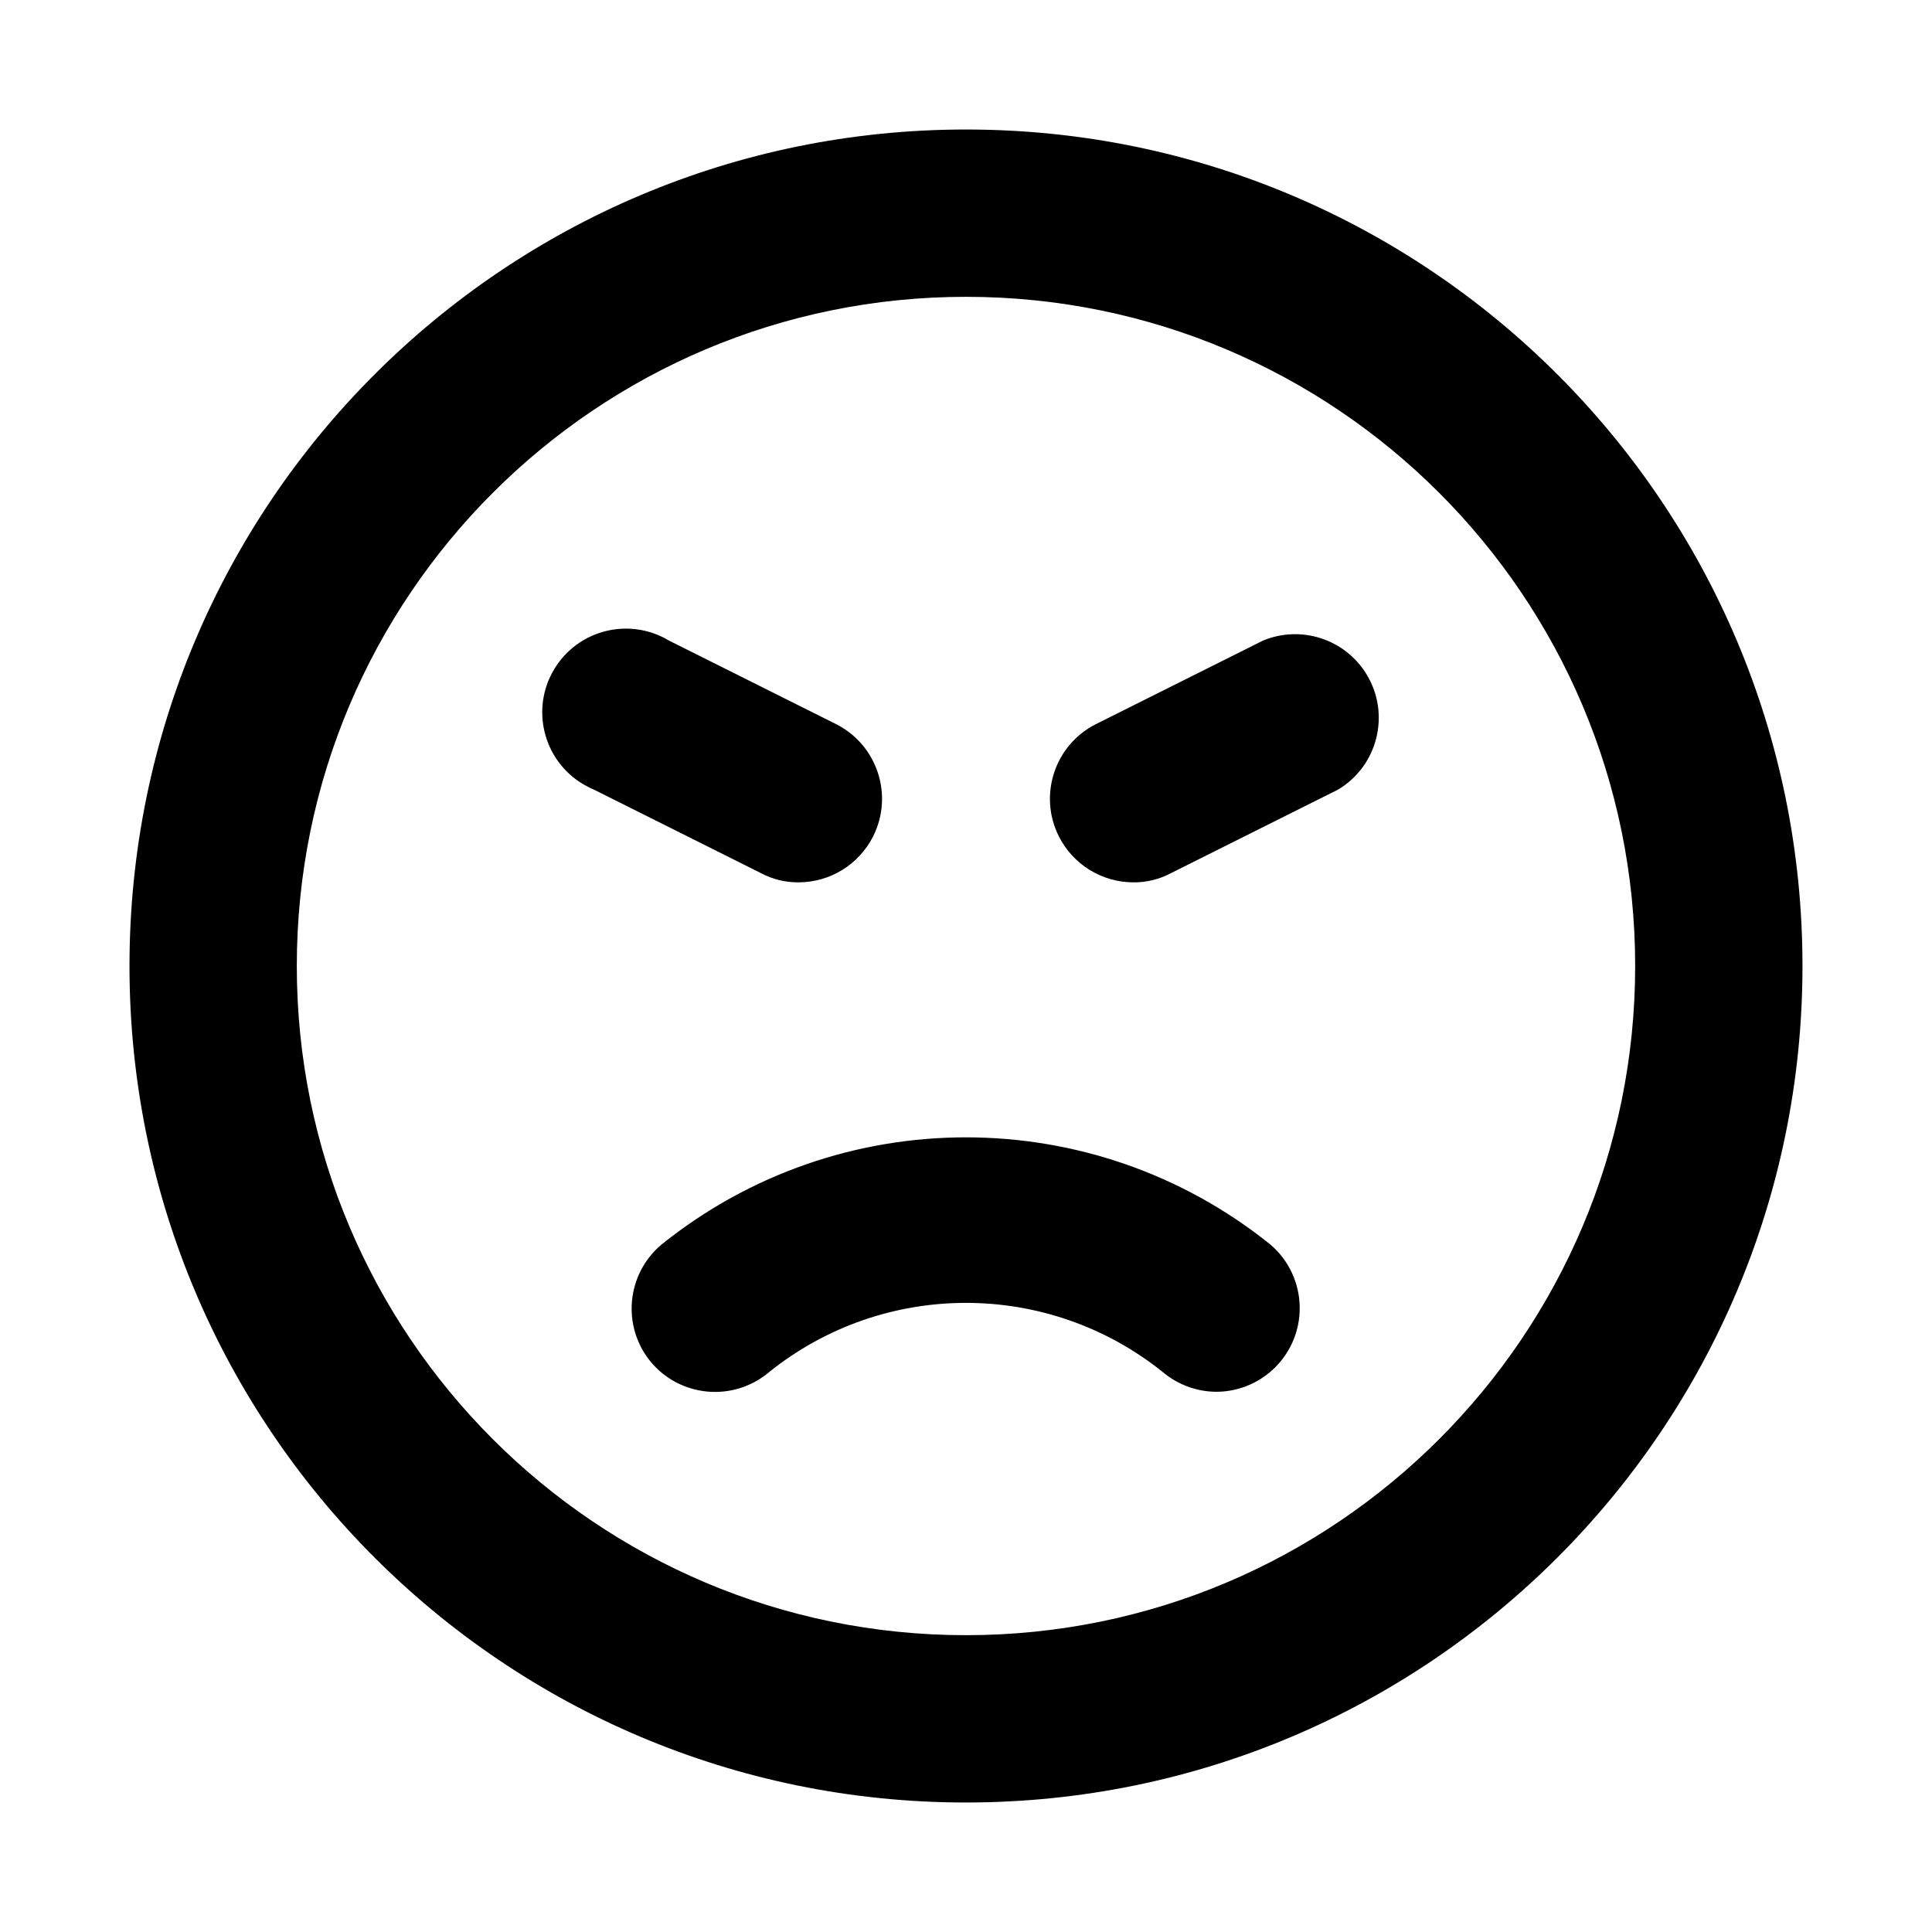
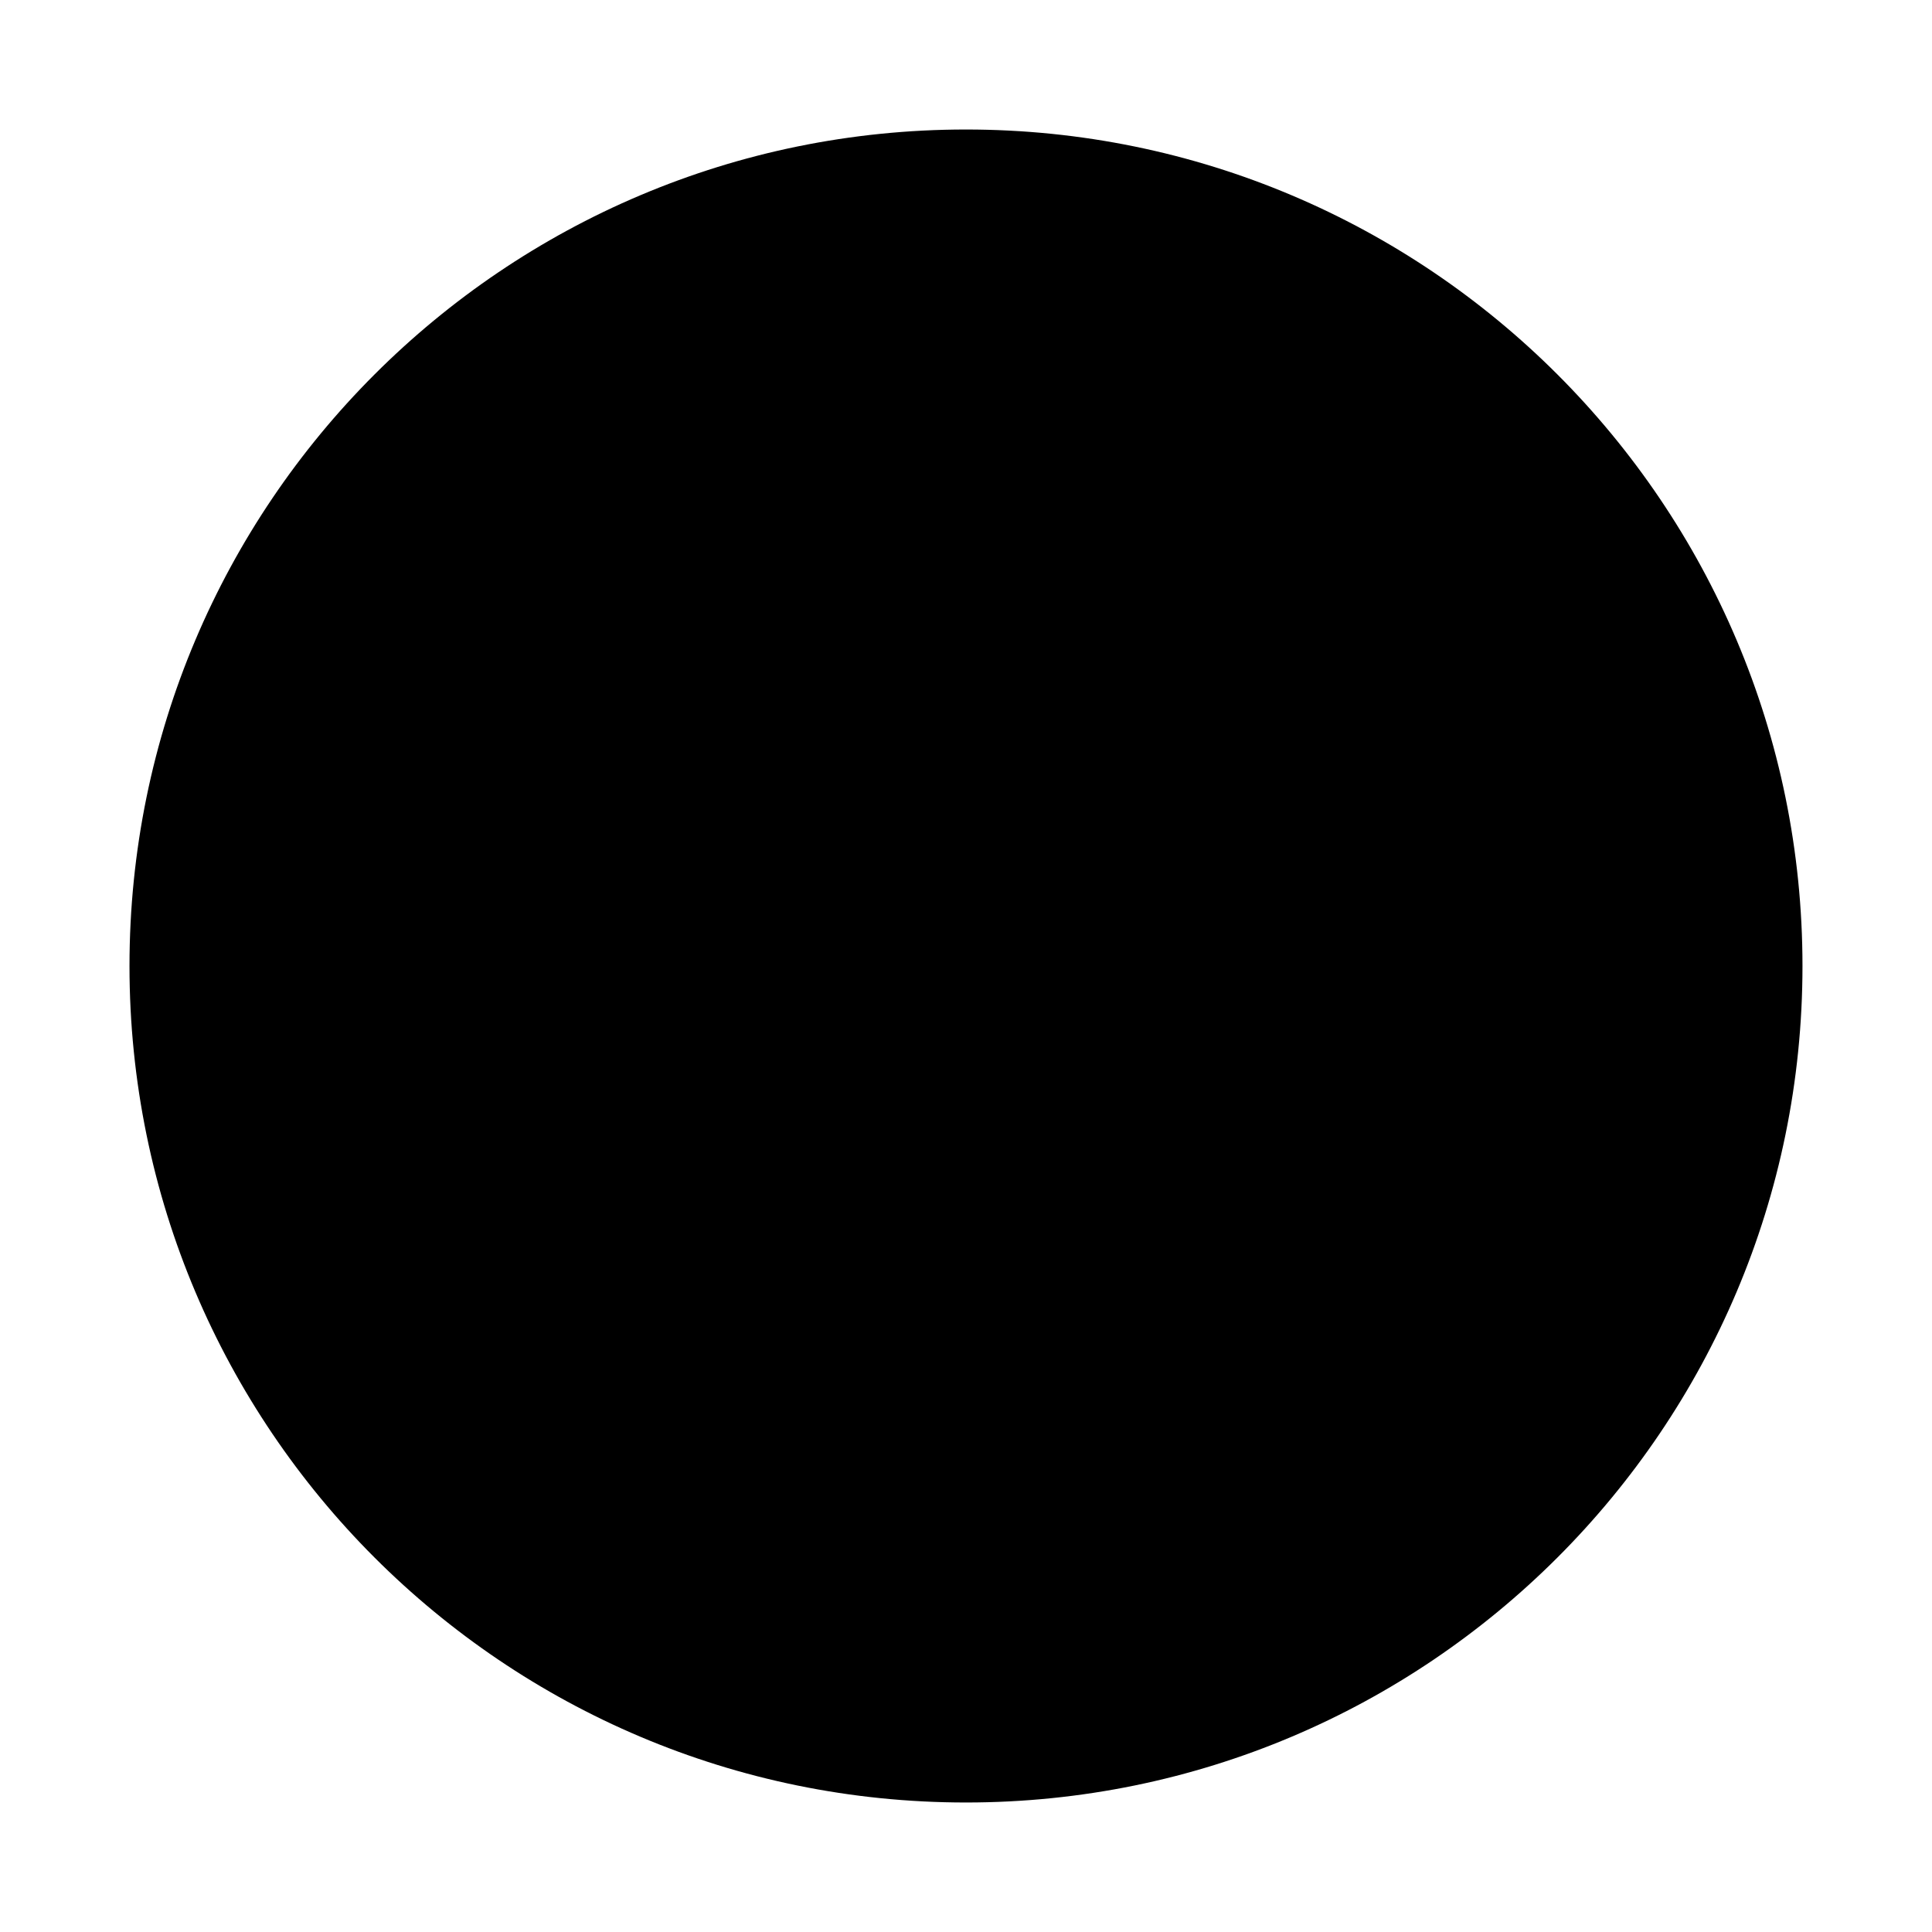
<svg xmlns="http://www.w3.org/2000/svg" fill="#000000" width="800px" height="800px" version="1.1" viewBox="144 144 512 512">
-   <path d="m355.66 377.83c8.348-0.023 15.973-4.734 19.73-12.191 5.473-10.898 1.113-24.172-9.754-29.703l-44.336-22.168c-10.488-6.312-24.113-2.926-30.426 7.566-6.312 10.488-2.926 24.113 7.566 30.426 0.934 0.559 1.906 1.055 2.906 1.473l44.336 22.168c3.07 1.633 6.5 2.469 9.977 2.43zm44.336-199.51c-122.43 0-221.68 99.242-221.68 221.68 0 122.43 99.246 221.68 221.68 221.68s221.68-99.246 221.68-221.68c0-122.43-99.246-221.68-221.68-221.68zm0 399.02c-97.941 0-177.34-79.398-177.34-177.34-0.004-97.941 79.398-177.34 177.34-177.34 97.938 0 177.34 79.402 177.34 177.34 0 97.938-79.402 177.34-177.34 177.34zm-80.691-103.52c-9.301 7.809-10.586 21.648-2.883 31.035 7.812 9.426 21.789 10.73 31.215 2.918 0.016-0.012 0.031-0.023 0.039-0.035 30.531-24.617 74.102-24.617 104.63 0 3.988 3.305 9.008 5.109 14.188 5.098 12.242-0.121 22.066-10.141 21.945-22.383-0.066-6.402-2.891-12.469-7.758-16.629-47.125-37.887-114.25-37.887-161.38-0.004zm159.39-160.05-44.336 22.168c-10.867 5.531-15.227 18.809-9.754 29.703 3.758 7.457 11.383 12.168 19.73 12.191 3.477 0.039 6.906-0.797 9.977-2.438l44.336-22.168c10.488-6.312 13.875-19.93 7.566-30.426-5.672-9.41-17.379-13.254-27.52-9.031z" />
+   <path d="m355.66 377.83c8.348-0.023 15.973-4.734 19.73-12.191 5.473-10.898 1.113-24.172-9.754-29.703l-44.336-22.168c-10.488-6.312-24.113-2.926-30.426 7.566-6.312 10.488-2.926 24.113 7.566 30.426 0.934 0.559 1.906 1.055 2.906 1.473l44.336 22.168c3.07 1.633 6.5 2.469 9.977 2.43zm44.336-199.51c-122.43 0-221.68 99.242-221.68 221.68 0 122.43 99.246 221.68 221.68 221.68s221.68-99.246 221.68-221.68c0-122.43-99.246-221.68-221.68-221.68zm0 399.02zm-80.691-103.52c-9.301 7.809-10.586 21.648-2.883 31.035 7.812 9.426 21.789 10.73 31.215 2.918 0.016-0.012 0.031-0.023 0.039-0.035 30.531-24.617 74.102-24.617 104.63 0 3.988 3.305 9.008 5.109 14.188 5.098 12.242-0.121 22.066-10.141 21.945-22.383-0.066-6.402-2.891-12.469-7.758-16.629-47.125-37.887-114.25-37.887-161.38-0.004zm159.39-160.05-44.336 22.168c-10.867 5.531-15.227 18.809-9.754 29.703 3.758 7.457 11.383 12.168 19.73 12.191 3.477 0.039 6.906-0.797 9.977-2.438l44.336-22.168c10.488-6.312 13.875-19.93 7.566-30.426-5.672-9.41-17.379-13.254-27.52-9.031z" />
</svg>